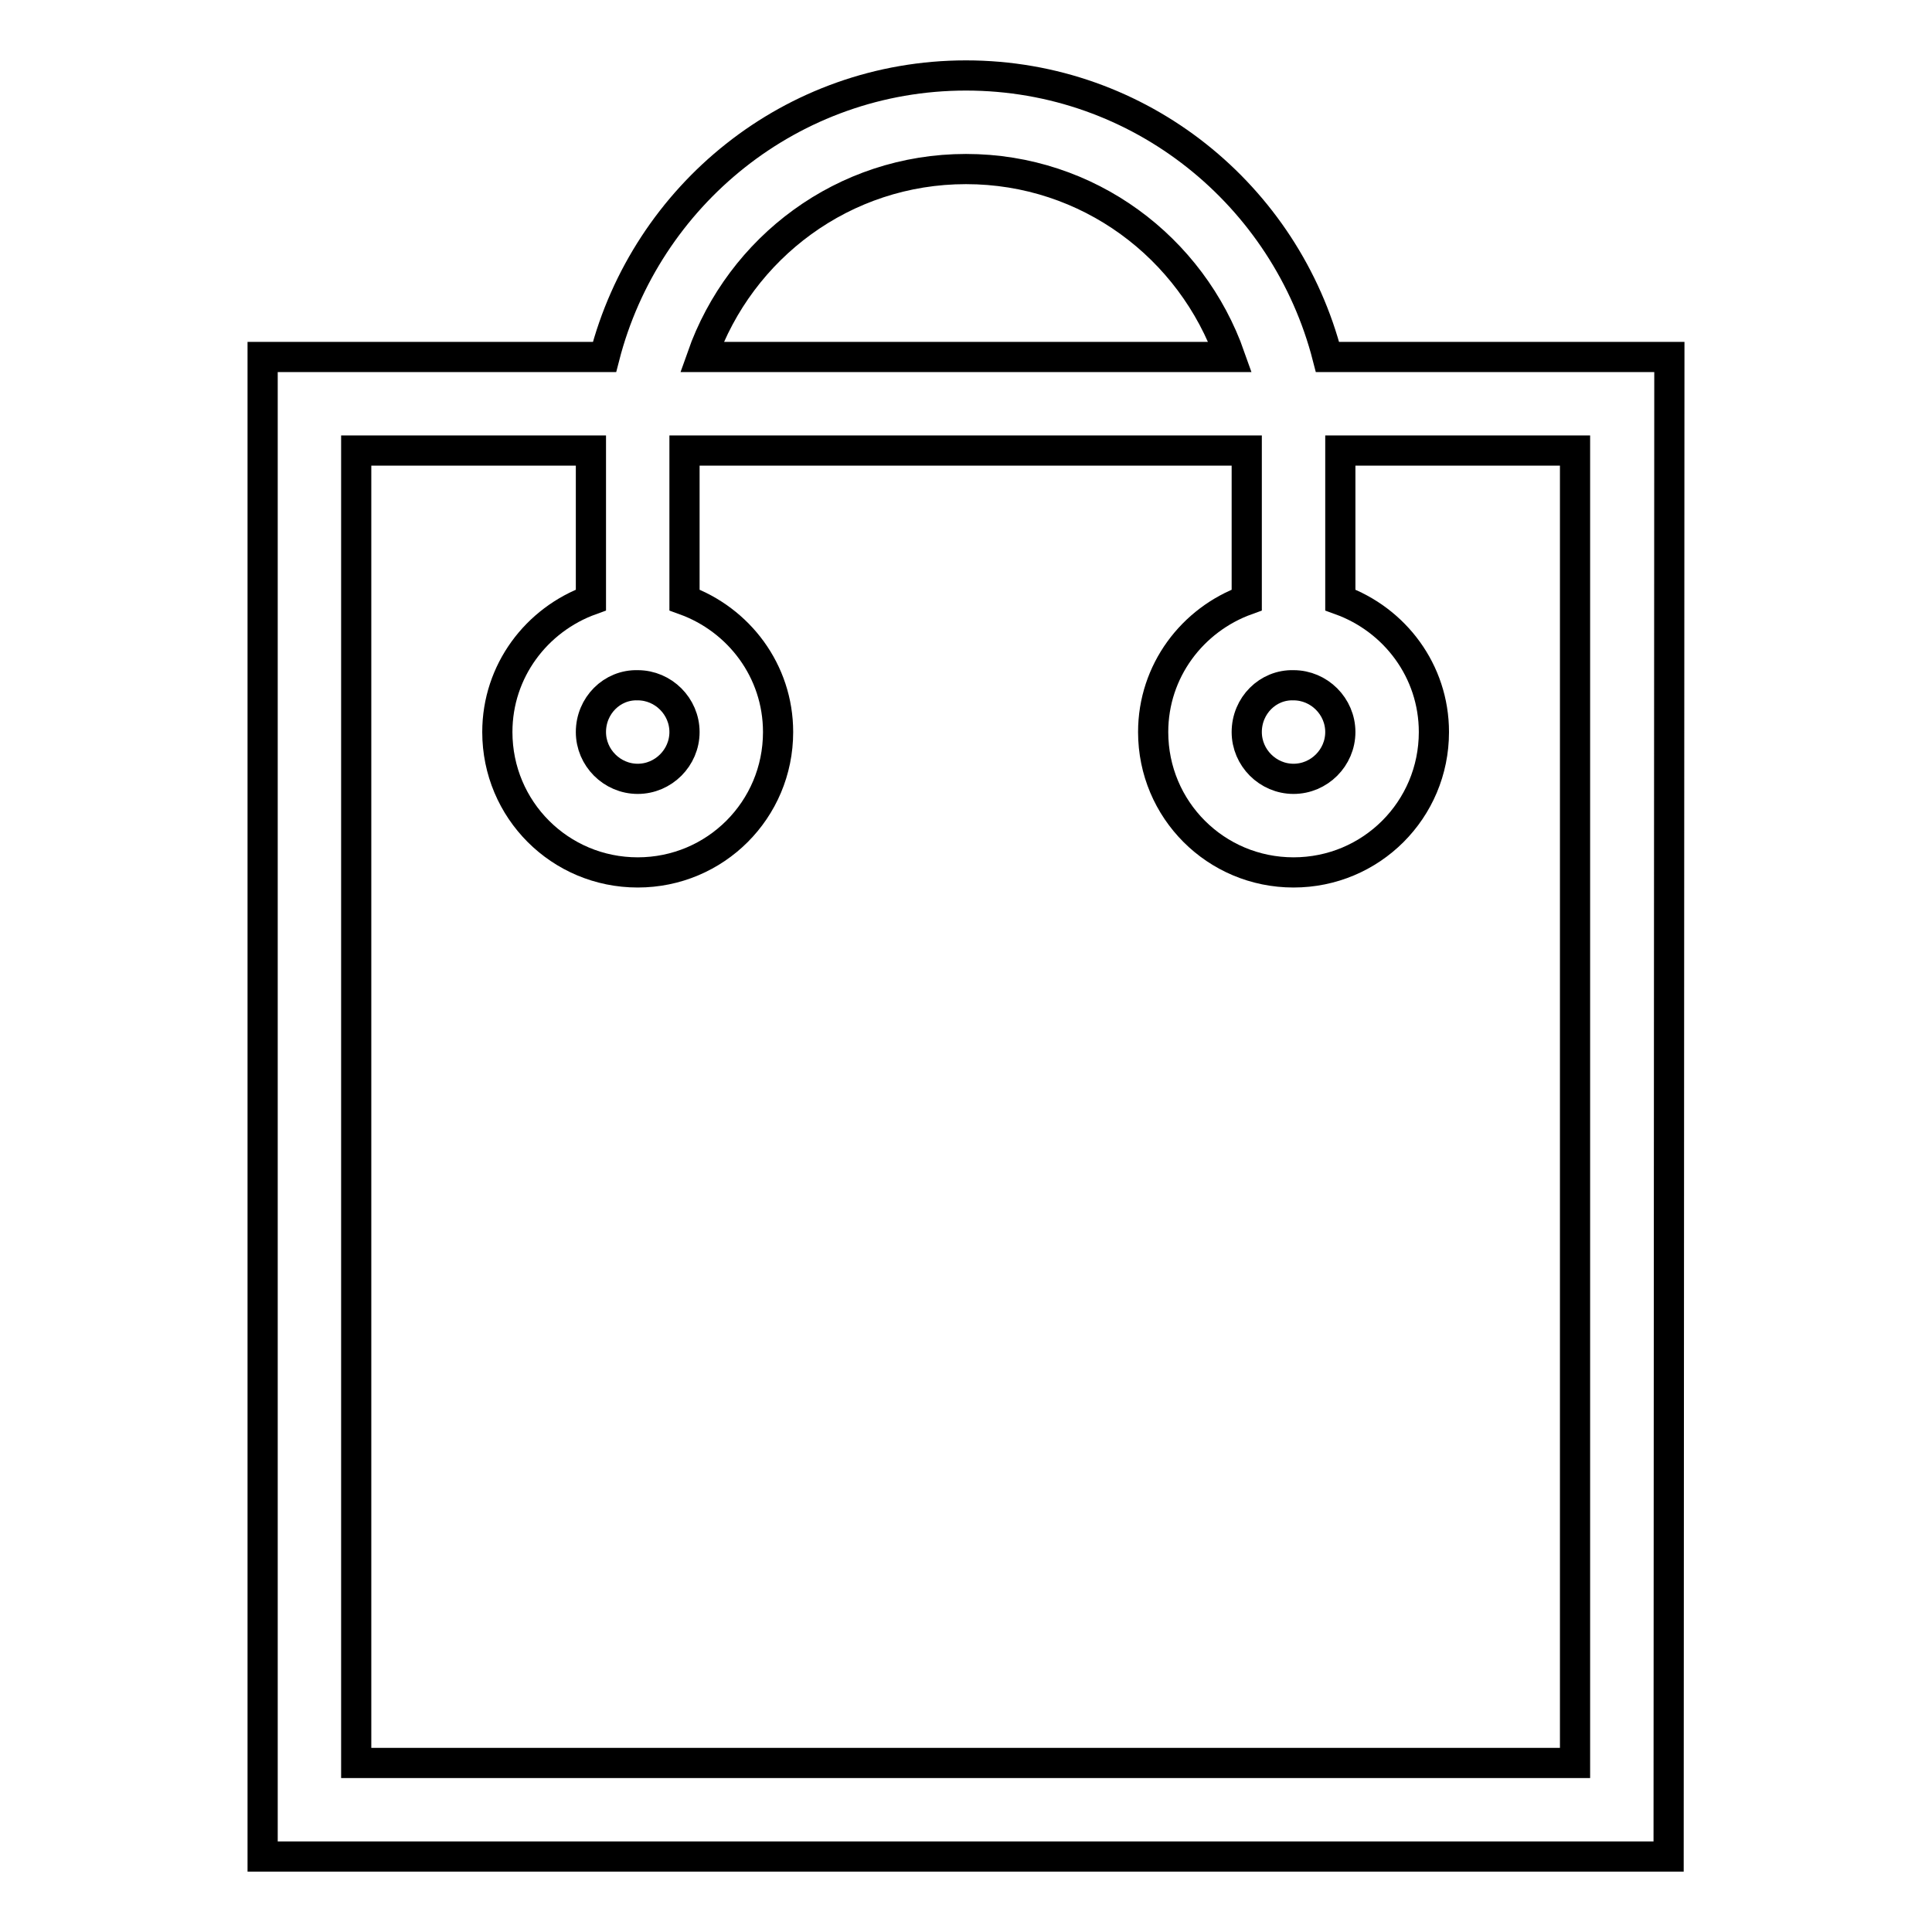
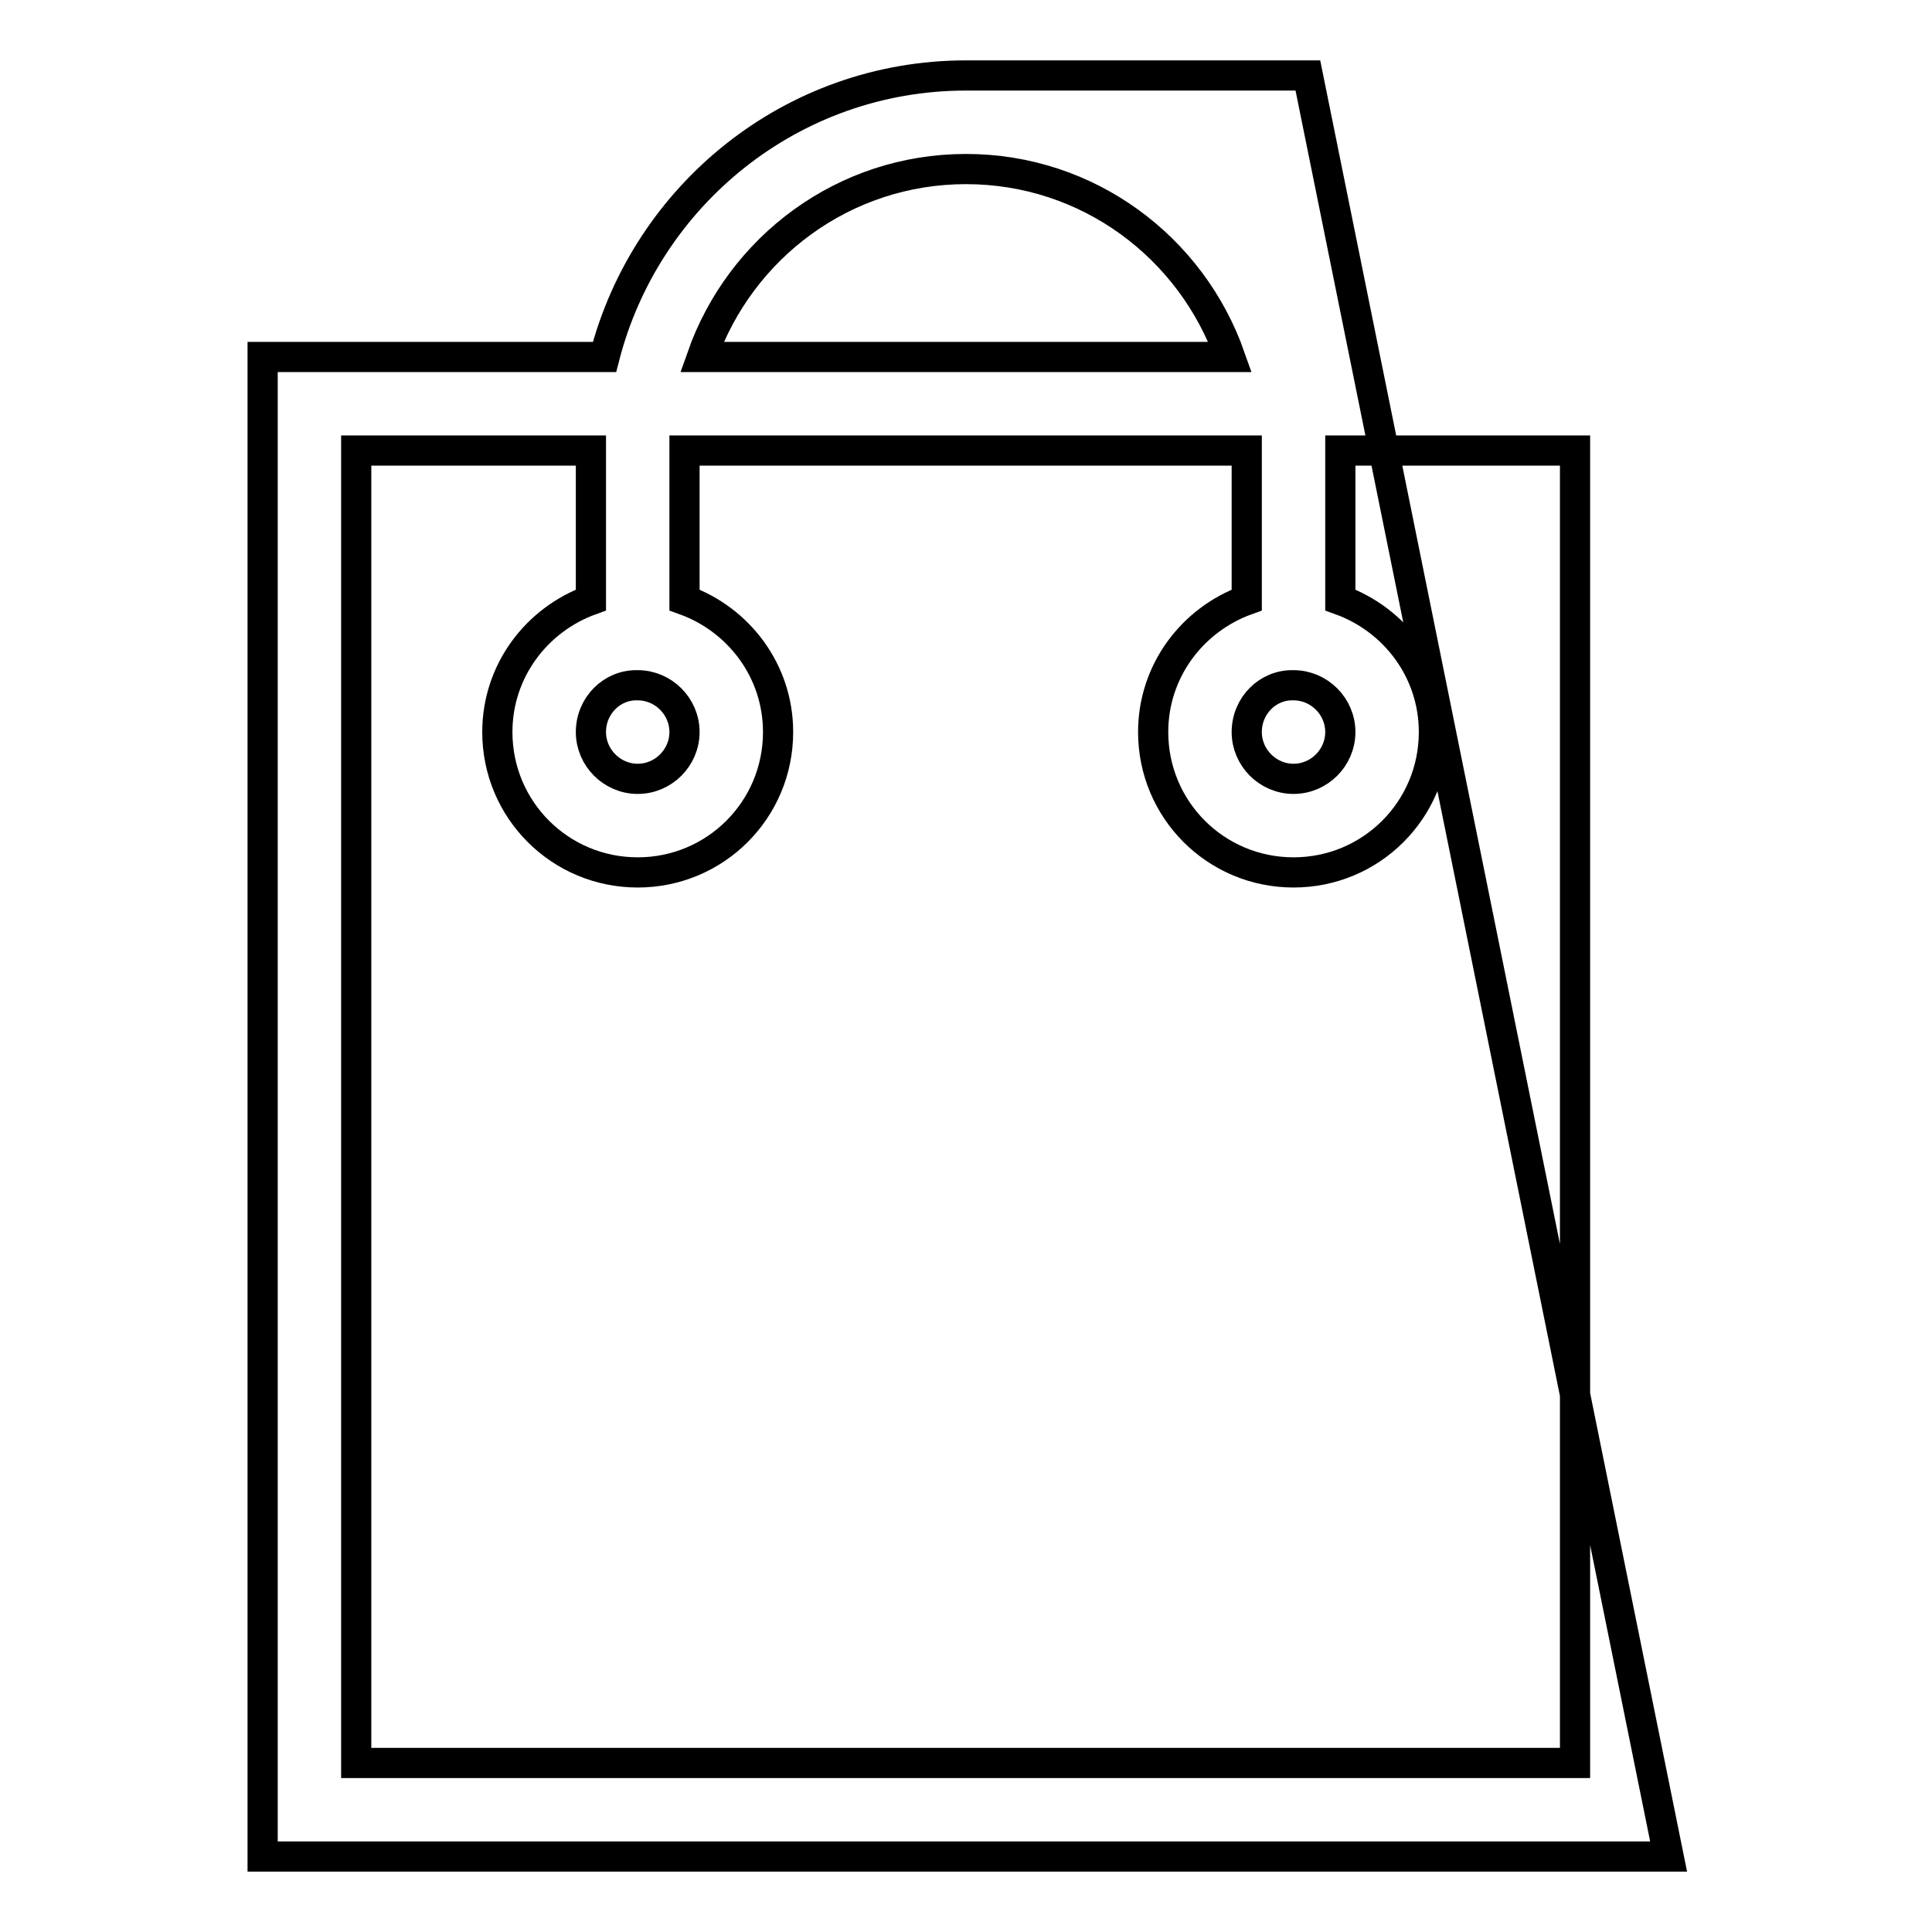
<svg xmlns="http://www.w3.org/2000/svg" version="1.1" x="0px" y="0px" viewBox="0 0 256 256" enable-background="new 0 0 256 256" xml:space="preserve">
  <g>
    <g>
-       <path stroke-width="4" fill-opacity="0" stroke="#000000" d="M221.1,246H34.8V47.3h45.3C85.6,25.9,104.9,10,128,10c23.1,0,42.4,15.9,47.9,37.3h45.3L221.1,246L221.1,246z M78.3,97c0,3.4,2.8,6.2,6.2,6.2c3.4,0,6.2-2.8,6.2-6.2s-2.8-6.2-6.2-6.2C81.1,90.7,78.3,93.5,78.3,97z M128,22.4c-16.2,0-29.9,10.4-35,24.9h70C157.9,32.8,144.2,22.4,128,22.4z M165.2,97c0,3.4,2.8,6.2,6.2,6.2c3.4,0,6.2-2.8,6.2-6.2s-2.8-6.2-6.2-6.2C168,90.7,165.2,93.5,165.2,97z M208.7,59.7h-31.1v19.8c7.2,2.6,12.4,9.4,12.4,17.5c0,10.3-8.3,18.6-18.6,18.6c-10.3,0-18.6-8.3-18.6-18.6c0-8.1,5.2-14.9,12.4-17.5V59.7H90.7v19.8c7.2,2.6,12.4,9.4,12.4,17.5c0,10.3-8.3,18.6-18.6,18.6c-10.3,0-18.6-8.3-18.6-18.6c0-8.1,5.2-14.9,12.4-17.5V59.7H47.2v173.9h161.5L208.7,59.7L208.7,59.7z" />
+       <path stroke-width="4" fill-opacity="0" stroke="#000000" d="M221.1,246H34.8V47.3h45.3C85.6,25.9,104.9,10,128,10h45.3L221.1,246L221.1,246z M78.3,97c0,3.4,2.8,6.2,6.2,6.2c3.4,0,6.2-2.8,6.2-6.2s-2.8-6.2-6.2-6.2C81.1,90.7,78.3,93.5,78.3,97z M128,22.4c-16.2,0-29.9,10.4-35,24.9h70C157.9,32.8,144.2,22.4,128,22.4z M165.2,97c0,3.4,2.8,6.2,6.2,6.2c3.4,0,6.2-2.8,6.2-6.2s-2.8-6.2-6.2-6.2C168,90.7,165.2,93.5,165.2,97z M208.7,59.7h-31.1v19.8c7.2,2.6,12.4,9.4,12.4,17.5c0,10.3-8.3,18.6-18.6,18.6c-10.3,0-18.6-8.3-18.6-18.6c0-8.1,5.2-14.9,12.4-17.5V59.7H90.7v19.8c7.2,2.6,12.4,9.4,12.4,17.5c0,10.3-8.3,18.6-18.6,18.6c-10.3,0-18.6-8.3-18.6-18.6c0-8.1,5.2-14.9,12.4-17.5V59.7H47.2v173.9h161.5L208.7,59.7L208.7,59.7z" />
    </g>
  </g>
</svg>